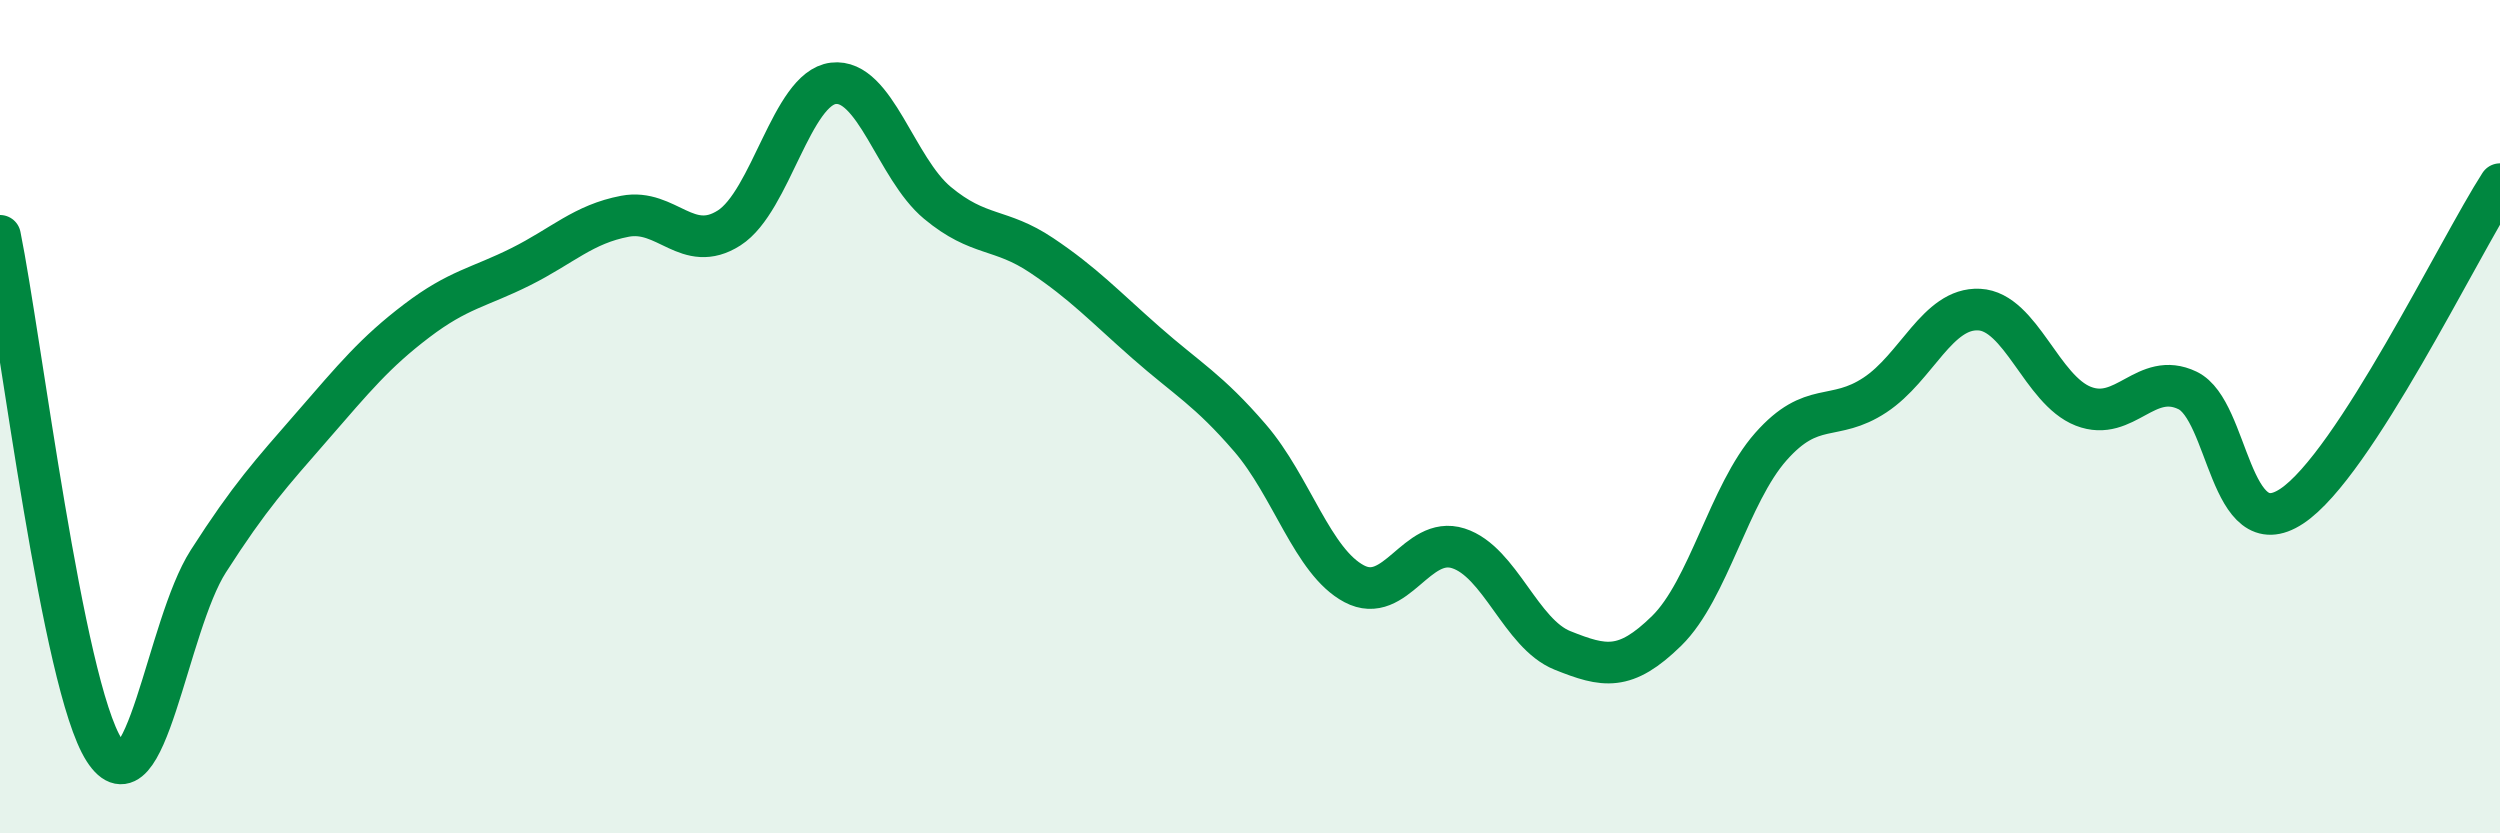
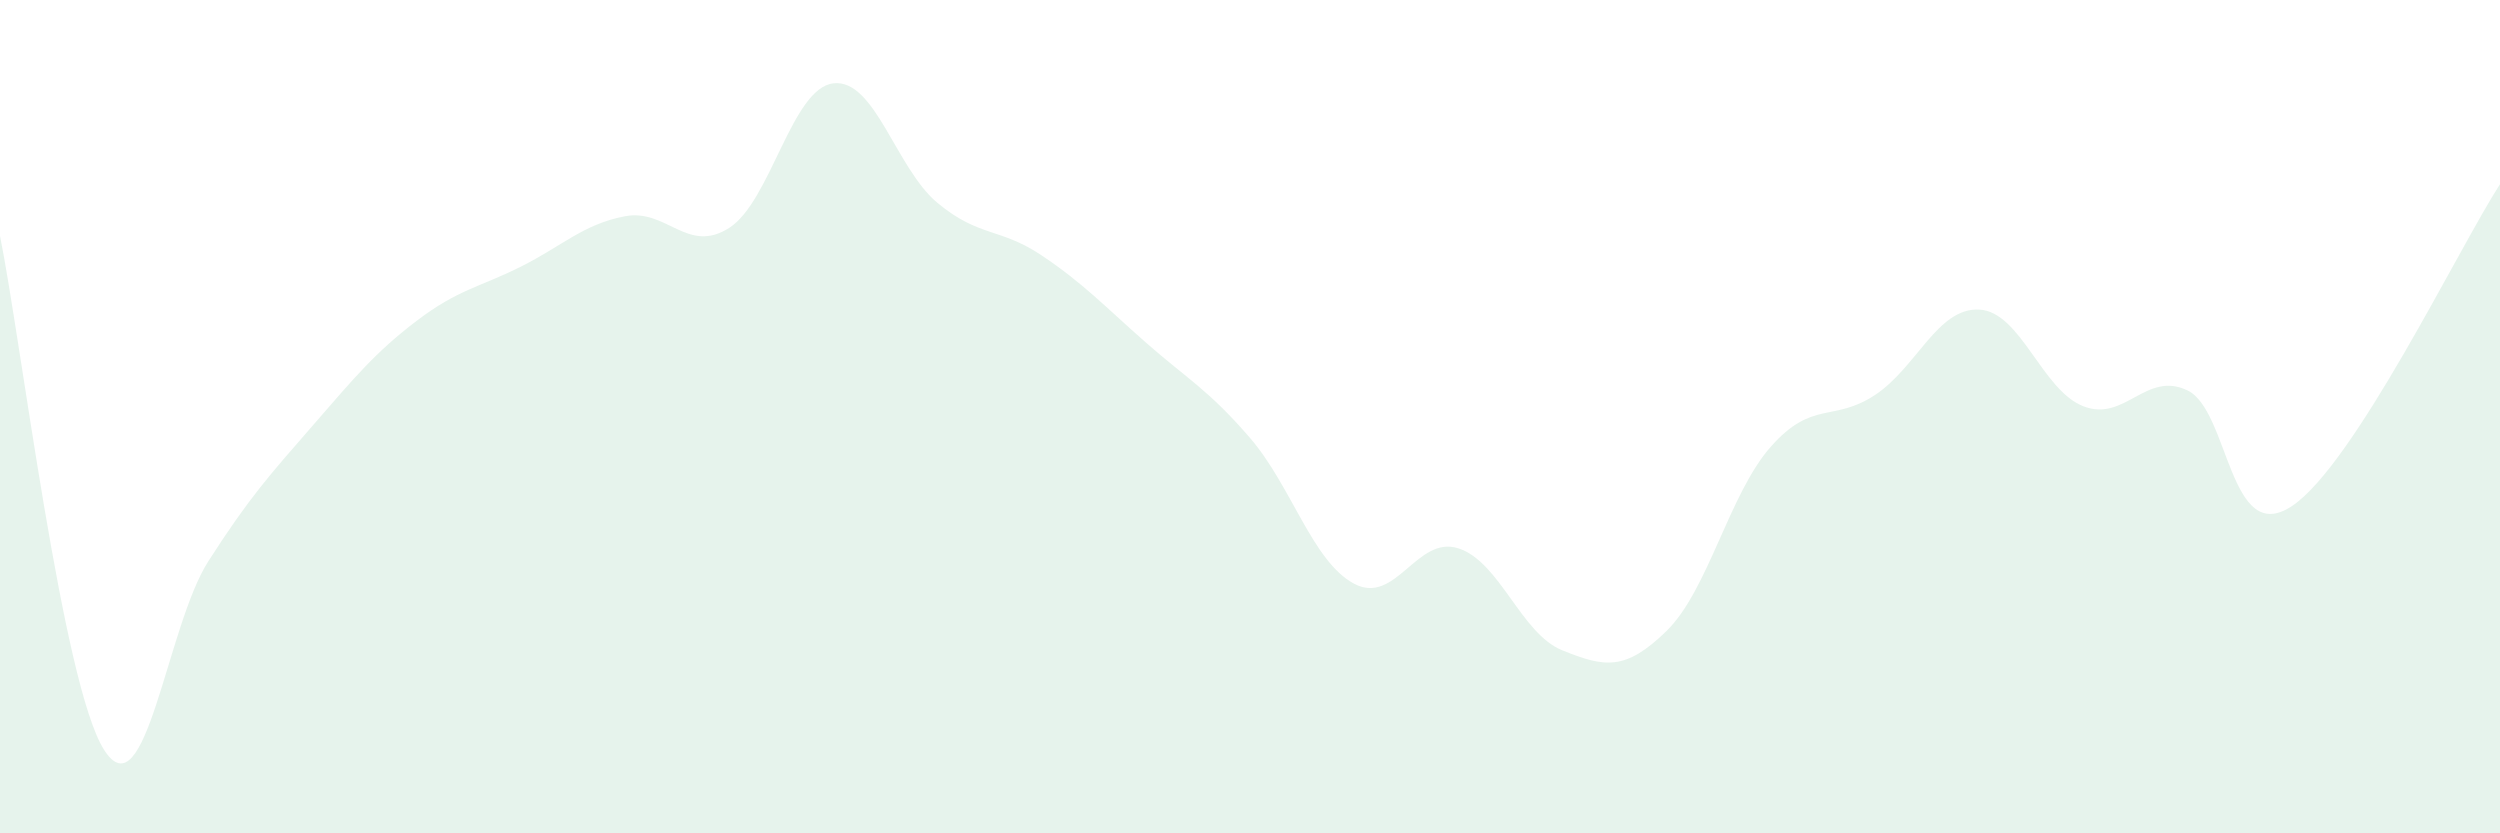
<svg xmlns="http://www.w3.org/2000/svg" width="60" height="20" viewBox="0 0 60 20">
  <path d="M 0,5.66 C 0.5,8.13 1.5,16.44 2.5,18 C 3.5,19.56 4,15.03 5,13.47 C 6,11.91 6.5,11.37 7.5,10.22 C 8.5,9.07 9,8.46 10,7.7 C 11,6.94 11.5,6.9 12.5,6.4 C 13.5,5.9 14,5.38 15,5.19 C 16,5 16.5,6.11 17.5,5.47 C 18.5,4.83 19,2.12 20,2 C 21,1.88 21.5,4.04 22.5,4.87 C 23.5,5.7 24,5.46 25,6.13 C 26,6.8 26.5,7.34 27.5,8.22 C 28.5,9.1 29,9.35 30,10.51 C 31,11.67 31.5,13.48 32.5,14.01 C 33.5,14.54 34,12.84 35,13.16 C 36,13.48 36.5,15.21 37.5,15.61 C 38.5,16.01 39,16.12 40,15.14 C 41,14.16 41.5,11.85 42.5,10.72 C 43.5,9.59 44,10.14 45,9.48 C 46,8.82 46.5,7.38 47.5,7.43 C 48.5,7.48 49,9.36 50,9.75 C 51,10.14 51.5,8.89 52.5,9.37 C 53.5,9.85 53.5,13.14 55,12.15 C 56.5,11.16 59,5.97 60,4.42L60 20L0 20Z" fill="#008740" opacity="0.1" stroke-linecap="round" stroke-linejoin="round" />
-   <path d="M 0,5.66 C 0.5,8.13 1.5,16.44 2.5,18 C 3.5,19.56 4,15.03 5,13.47 C 6,11.91 6.5,11.37 7.5,10.22 C 8.5,9.07 9,8.46 10,7.7 C 11,6.94 11.5,6.9 12.5,6.4 C 13.5,5.9 14,5.38 15,5.19 C 16,5 16.5,6.11 17.5,5.47 C 18.5,4.83 19,2.12 20,2 C 21,1.88 21.5,4.04 22.5,4.87 C 23.5,5.7 24,5.46 25,6.13 C 26,6.8 26.5,7.34 27.5,8.22 C 28.5,9.1 29,9.35 30,10.51 C 31,11.67 31.5,13.48 32.5,14.01 C 33.5,14.54 34,12.84 35,13.16 C 36,13.48 36.5,15.21 37.5,15.61 C 38.5,16.01 39,16.12 40,15.14 C 41,14.16 41.5,11.85 42.5,10.72 C 43.5,9.59 44,10.14 45,9.48 C 46,8.82 46.5,7.38 47.5,7.43 C 48.5,7.48 49,9.36 50,9.75 C 51,10.14 51.5,8.89 52.5,9.37 C 53.5,9.85 53.5,13.14 55,12.15 C 56.5,11.16 59,5.97 60,4.42" stroke="#008740" stroke-width="1" fill="none" stroke-linecap="round" stroke-linejoin="round" />
</svg>